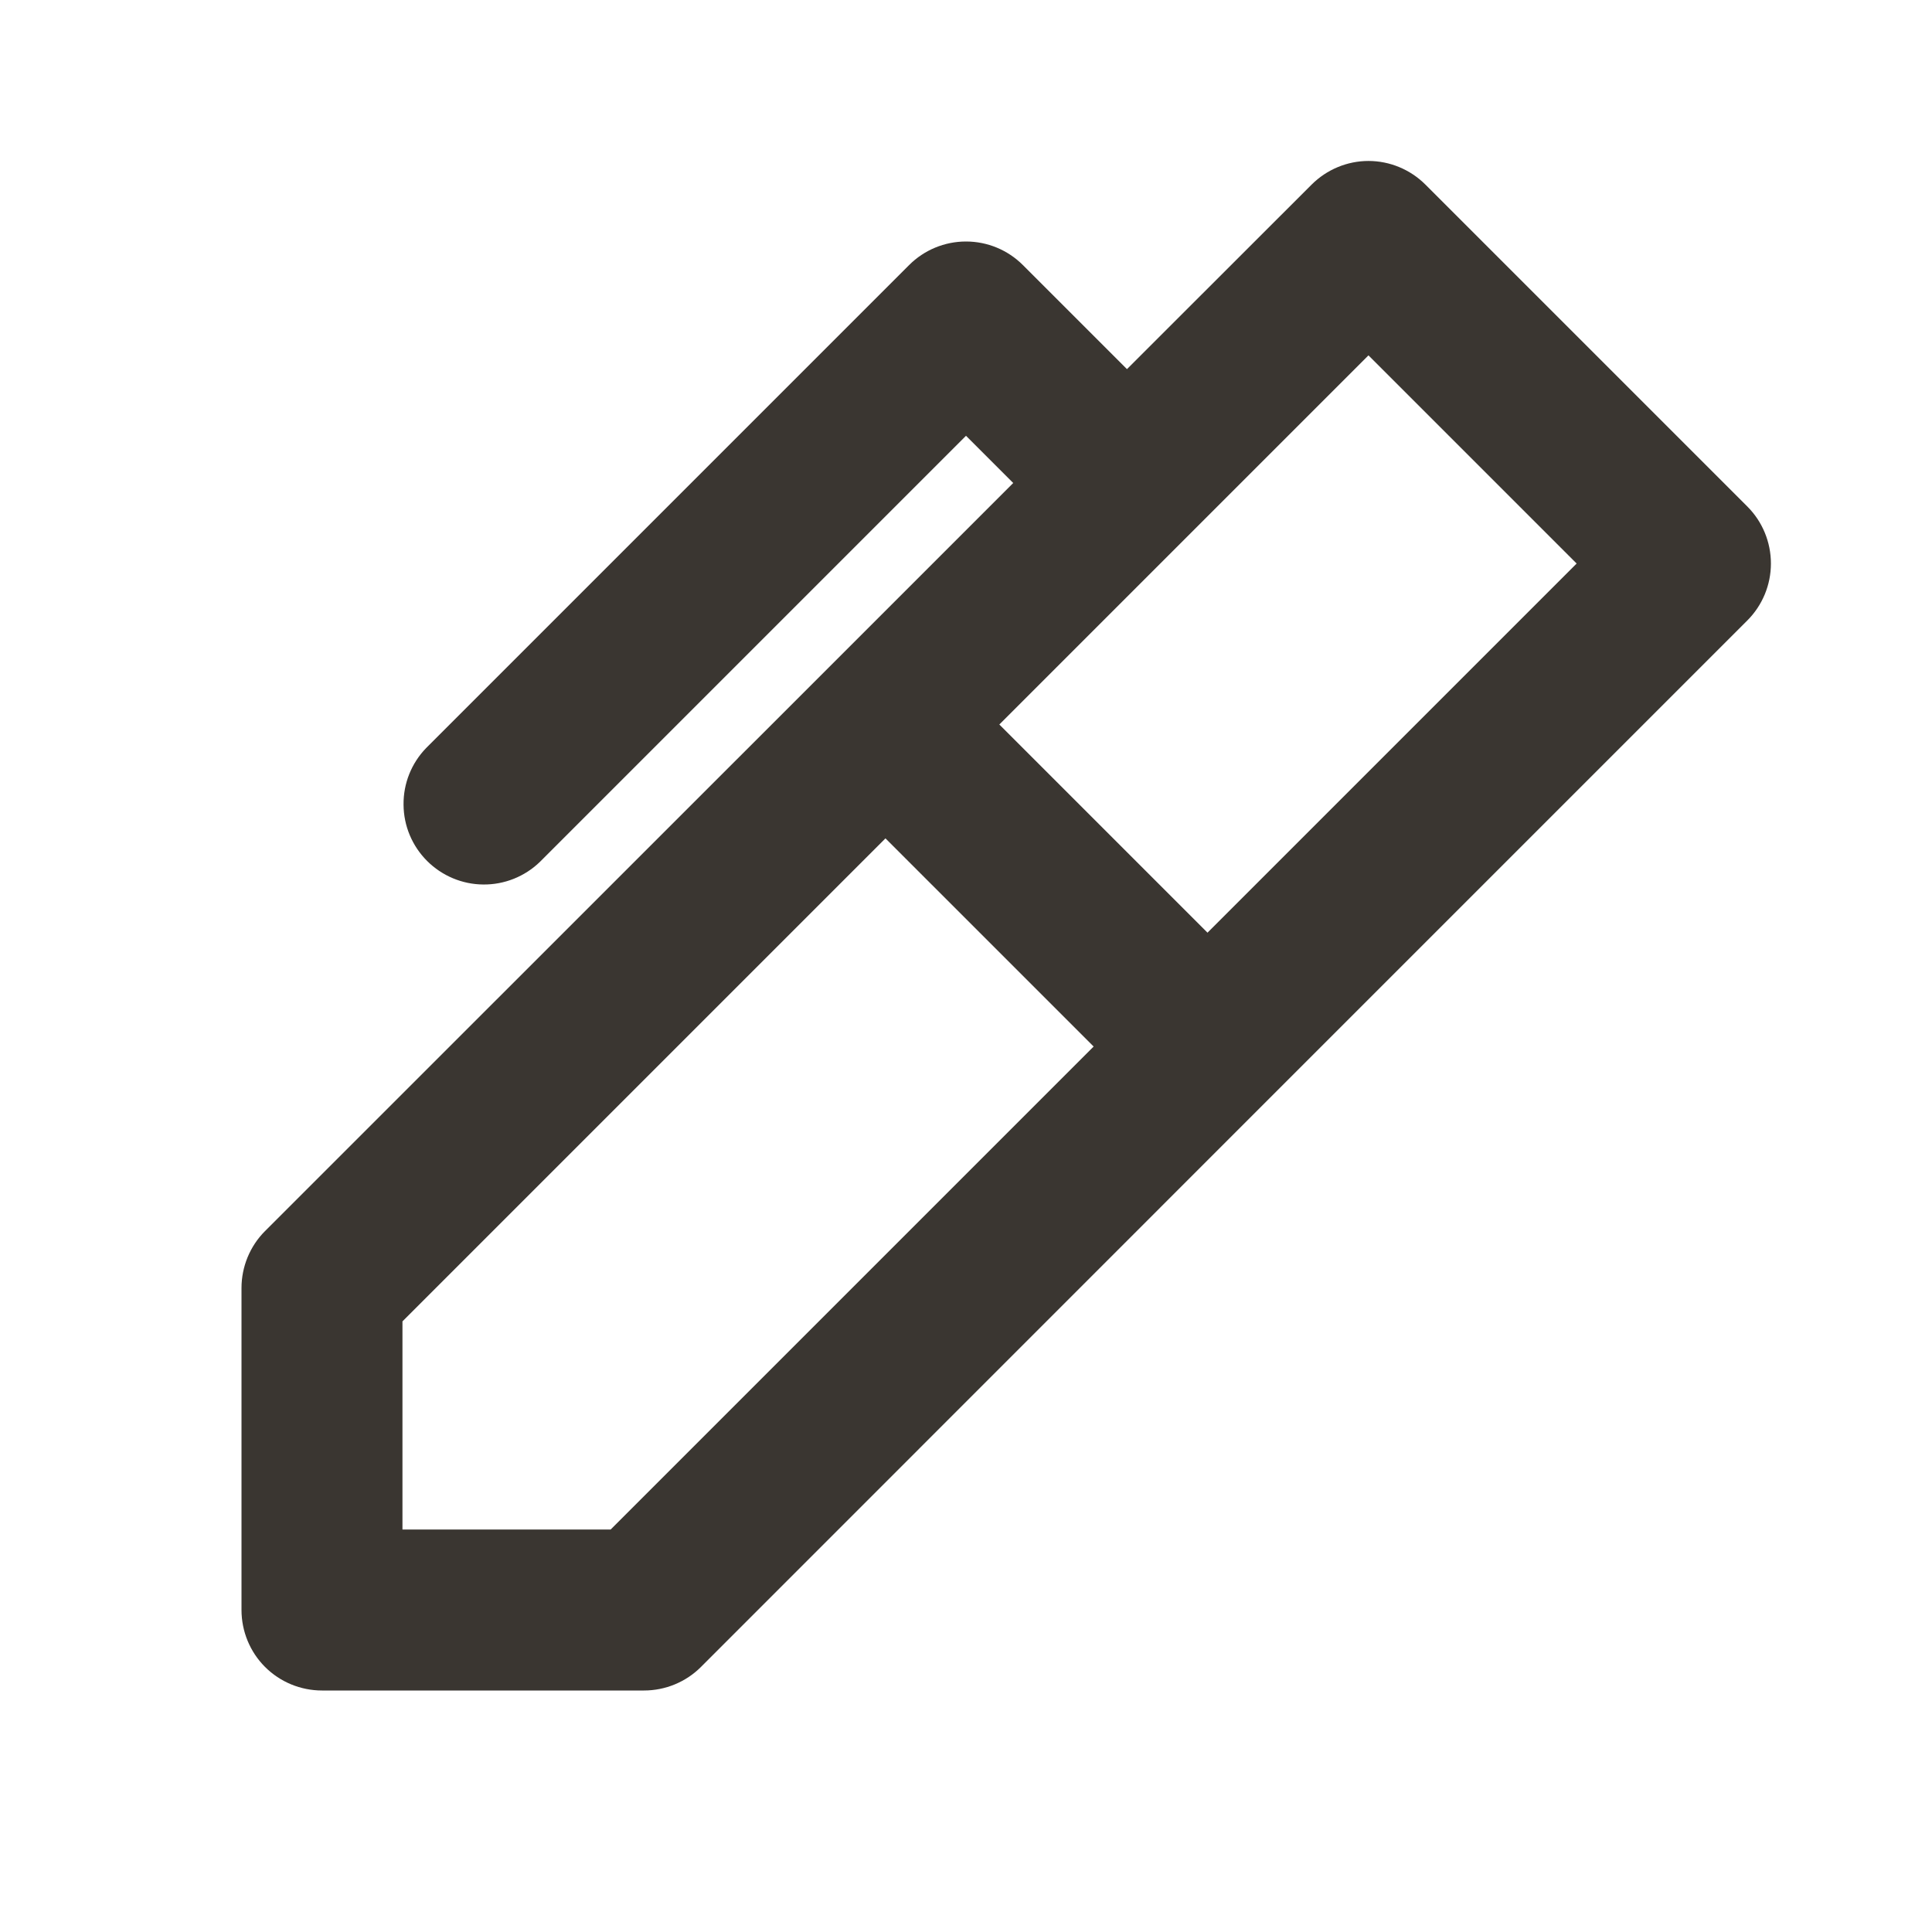
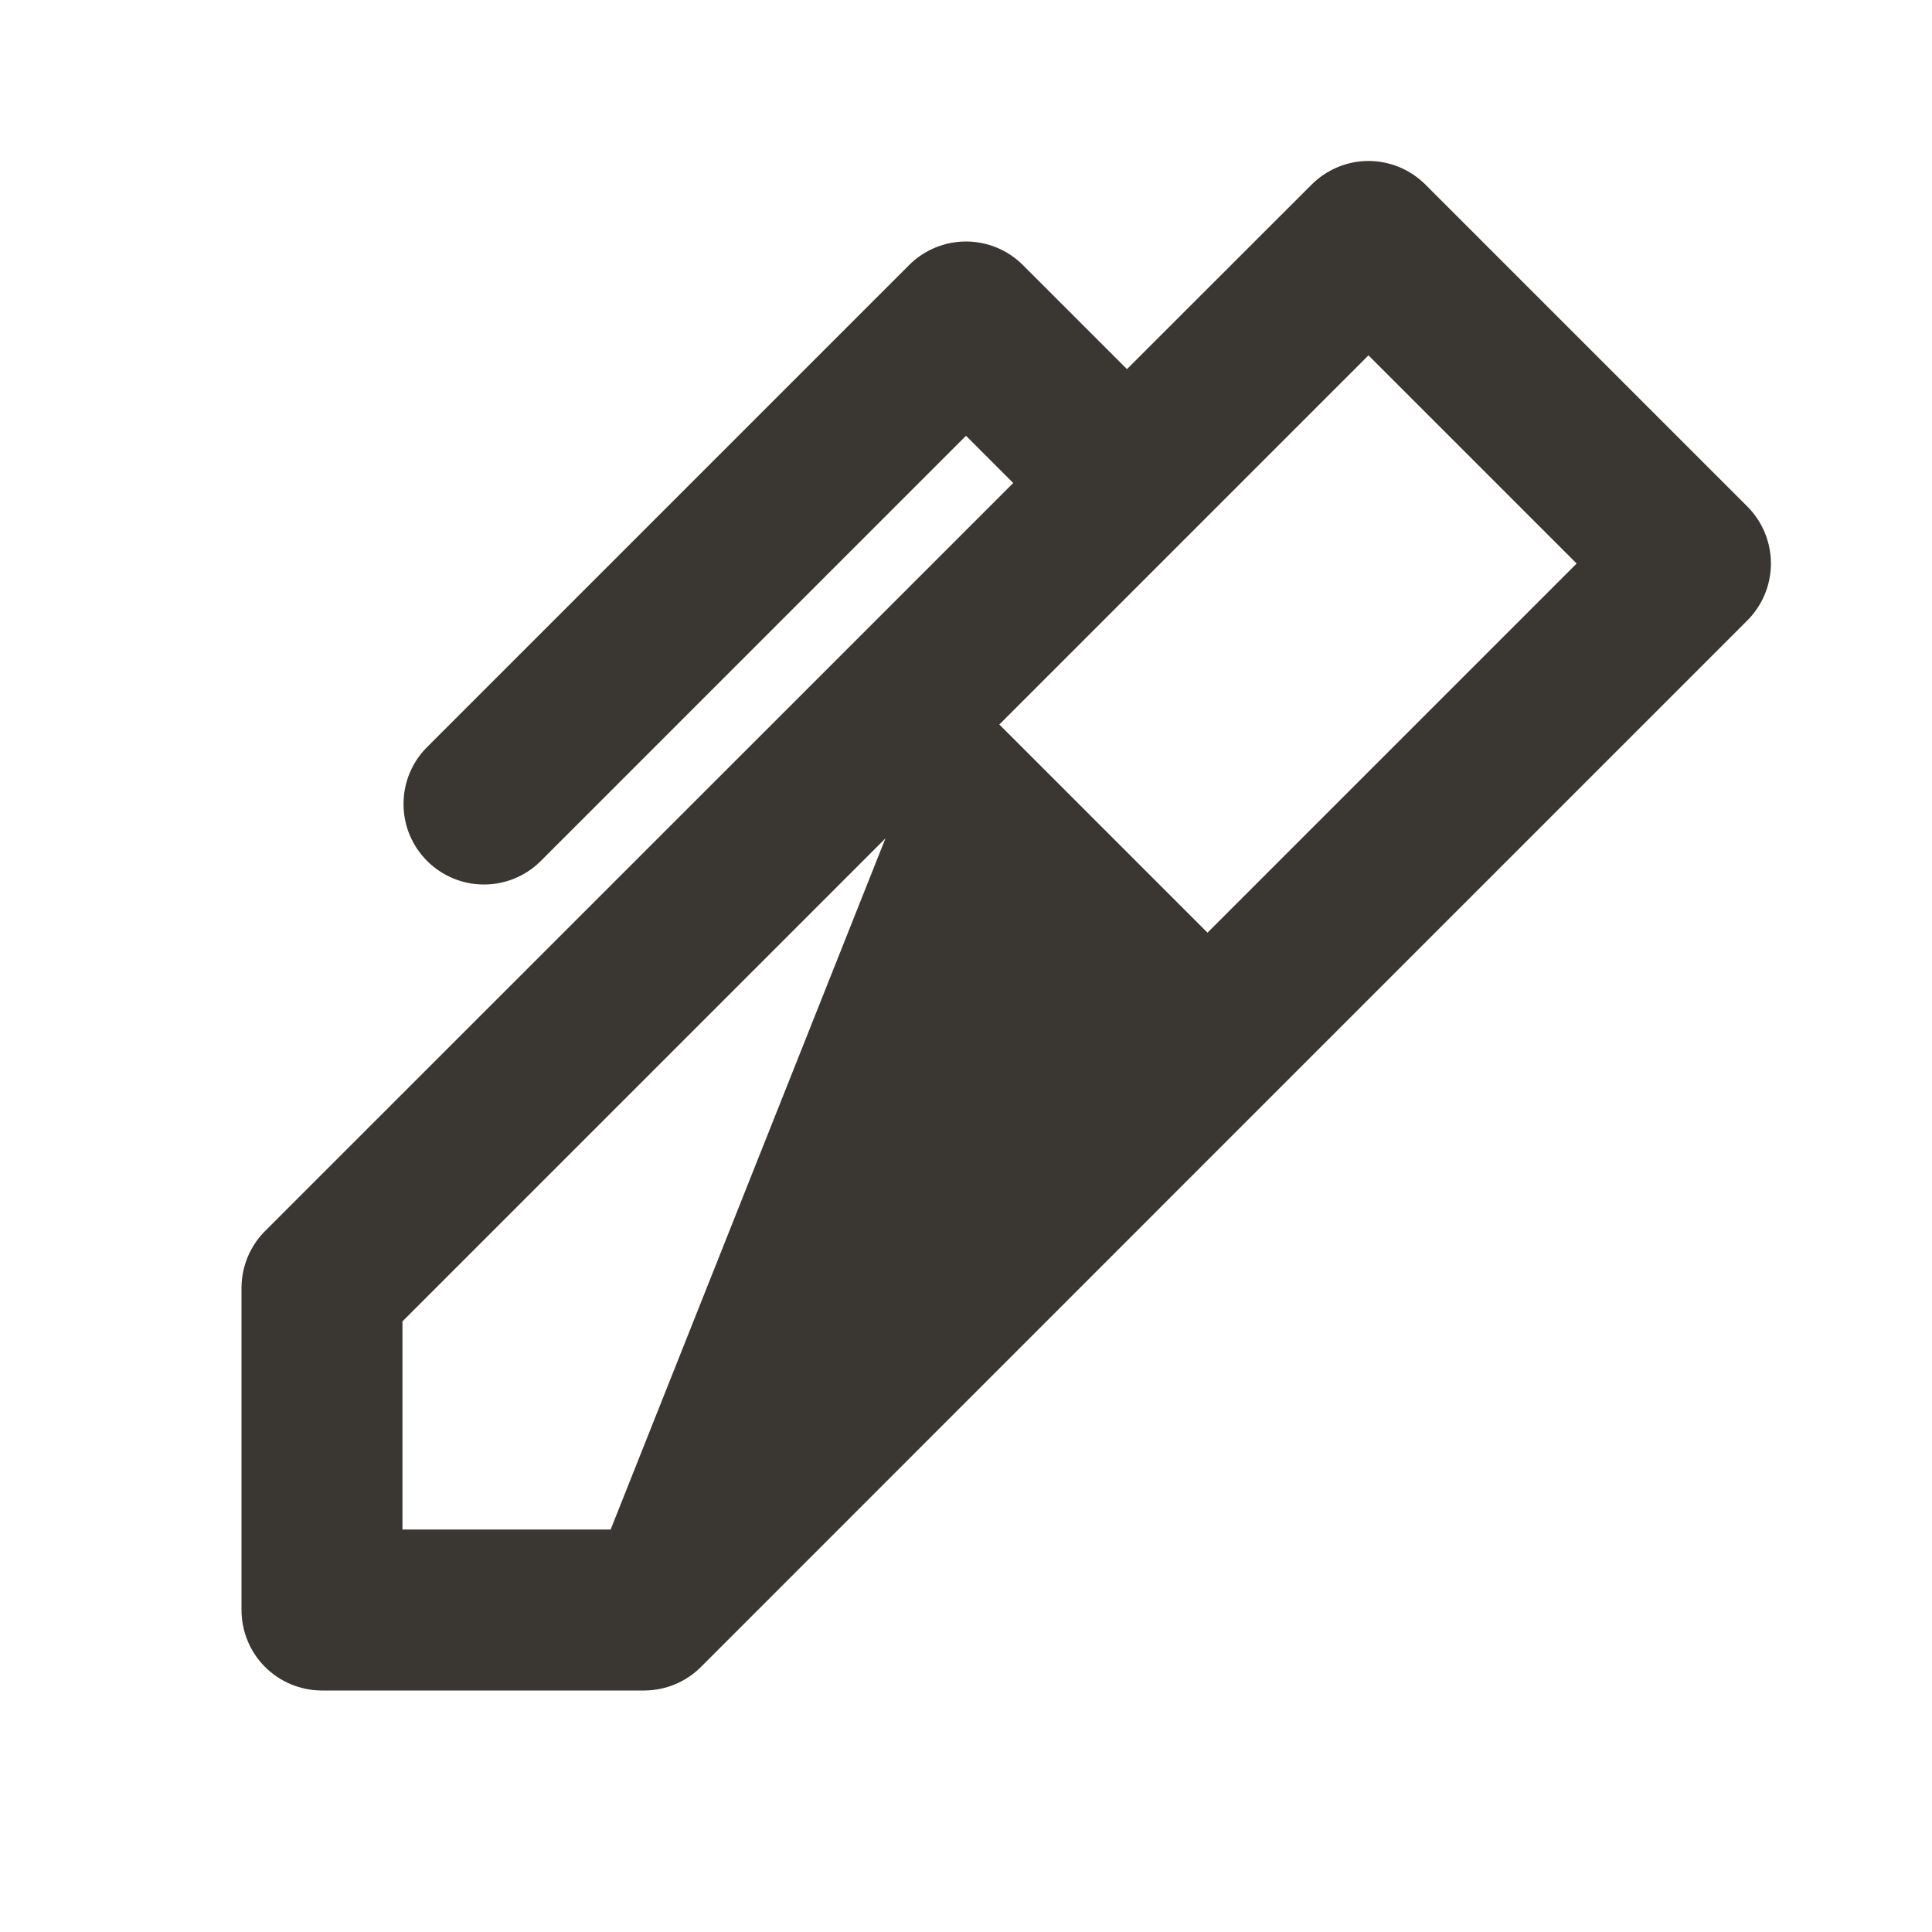
<svg xmlns="http://www.w3.org/2000/svg" fill="none" viewBox="0 0 16 16" height="16" width="16">
-   <path fill="#3A3631" d="M11.805 1.529C11.68 1.404 11.51 1.333 11.333 1.333C11.157 1.333 10.987 1.404 10.862 1.529L9.333 3.057L8.471 2.195C8.346 2.07 8.177 2 8 2C7.823 2 7.654 2.07 7.529 2.195L3.529 6.195C3.407 6.321 3.34 6.489 3.342 6.664C3.343 6.839 3.413 7.006 3.537 7.13C3.66 7.253 3.828 7.324 4.002 7.325C4.177 7.327 4.346 7.259 4.471 7.138L8 3.609L8.391 4L6.862 5.529L2.195 10.195C2.07 10.32 2 10.49 2 10.667V13.333C2 13.51 2.07 13.68 2.195 13.805C2.32 13.93 2.49 14 2.667 14H5.333C5.51 14 5.68 13.93 5.805 13.805L10.471 9.138L14.471 5.138C14.596 5.013 14.666 4.843 14.666 4.667C14.666 4.49 14.596 4.32 14.471 4.195L11.805 1.529ZM9.805 4.471L11.333 2.943L13.057 4.667L10 7.724L8.276 6L9.805 4.471ZM3.333 10.943L7.333 6.943L9.057 8.667L5.057 12.667H3.333V10.943Z" />
+   <path fill="#3A3631" d="M11.805 1.529C11.68 1.404 11.51 1.333 11.333 1.333C11.157 1.333 10.987 1.404 10.862 1.529L9.333 3.057L8.471 2.195C8.346 2.07 8.177 2 8 2C7.823 2 7.654 2.07 7.529 2.195L3.529 6.195C3.407 6.321 3.34 6.489 3.342 6.664C3.343 6.839 3.413 7.006 3.537 7.13C3.66 7.253 3.828 7.324 4.002 7.325C4.177 7.327 4.346 7.259 4.471 7.138L8 3.609L8.391 4L6.862 5.529L2.195 10.195C2.07 10.32 2 10.49 2 10.667V13.333C2 13.51 2.07 13.68 2.195 13.805C2.32 13.93 2.49 14 2.667 14H5.333C5.51 14 5.68 13.93 5.805 13.805L10.471 9.138L14.471 5.138C14.596 5.013 14.666 4.843 14.666 4.667C14.666 4.49 14.596 4.32 14.471 4.195L11.805 1.529ZM9.805 4.471L11.333 2.943L13.057 4.667L10 7.724L8.276 6L9.805 4.471ZM3.333 10.943L7.333 6.943L5.057 12.667H3.333V10.943Z" />
</svg>